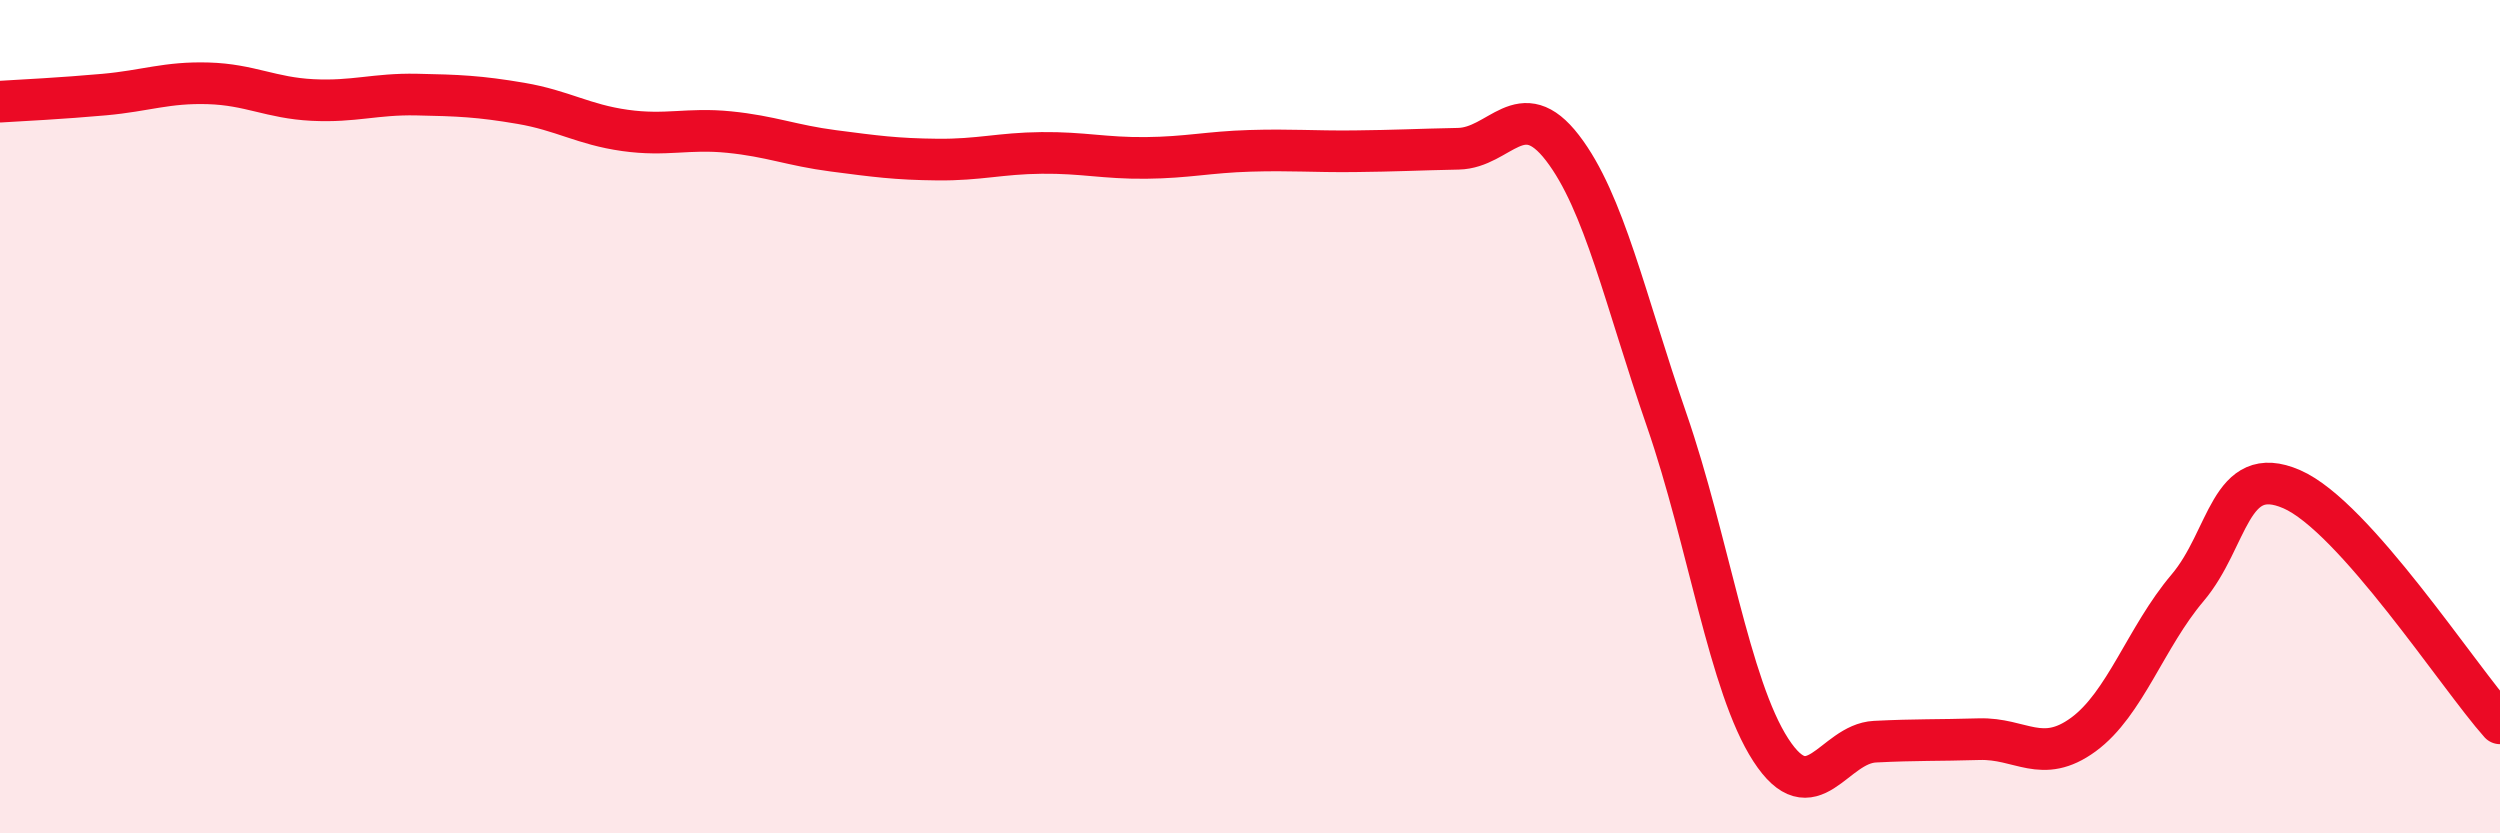
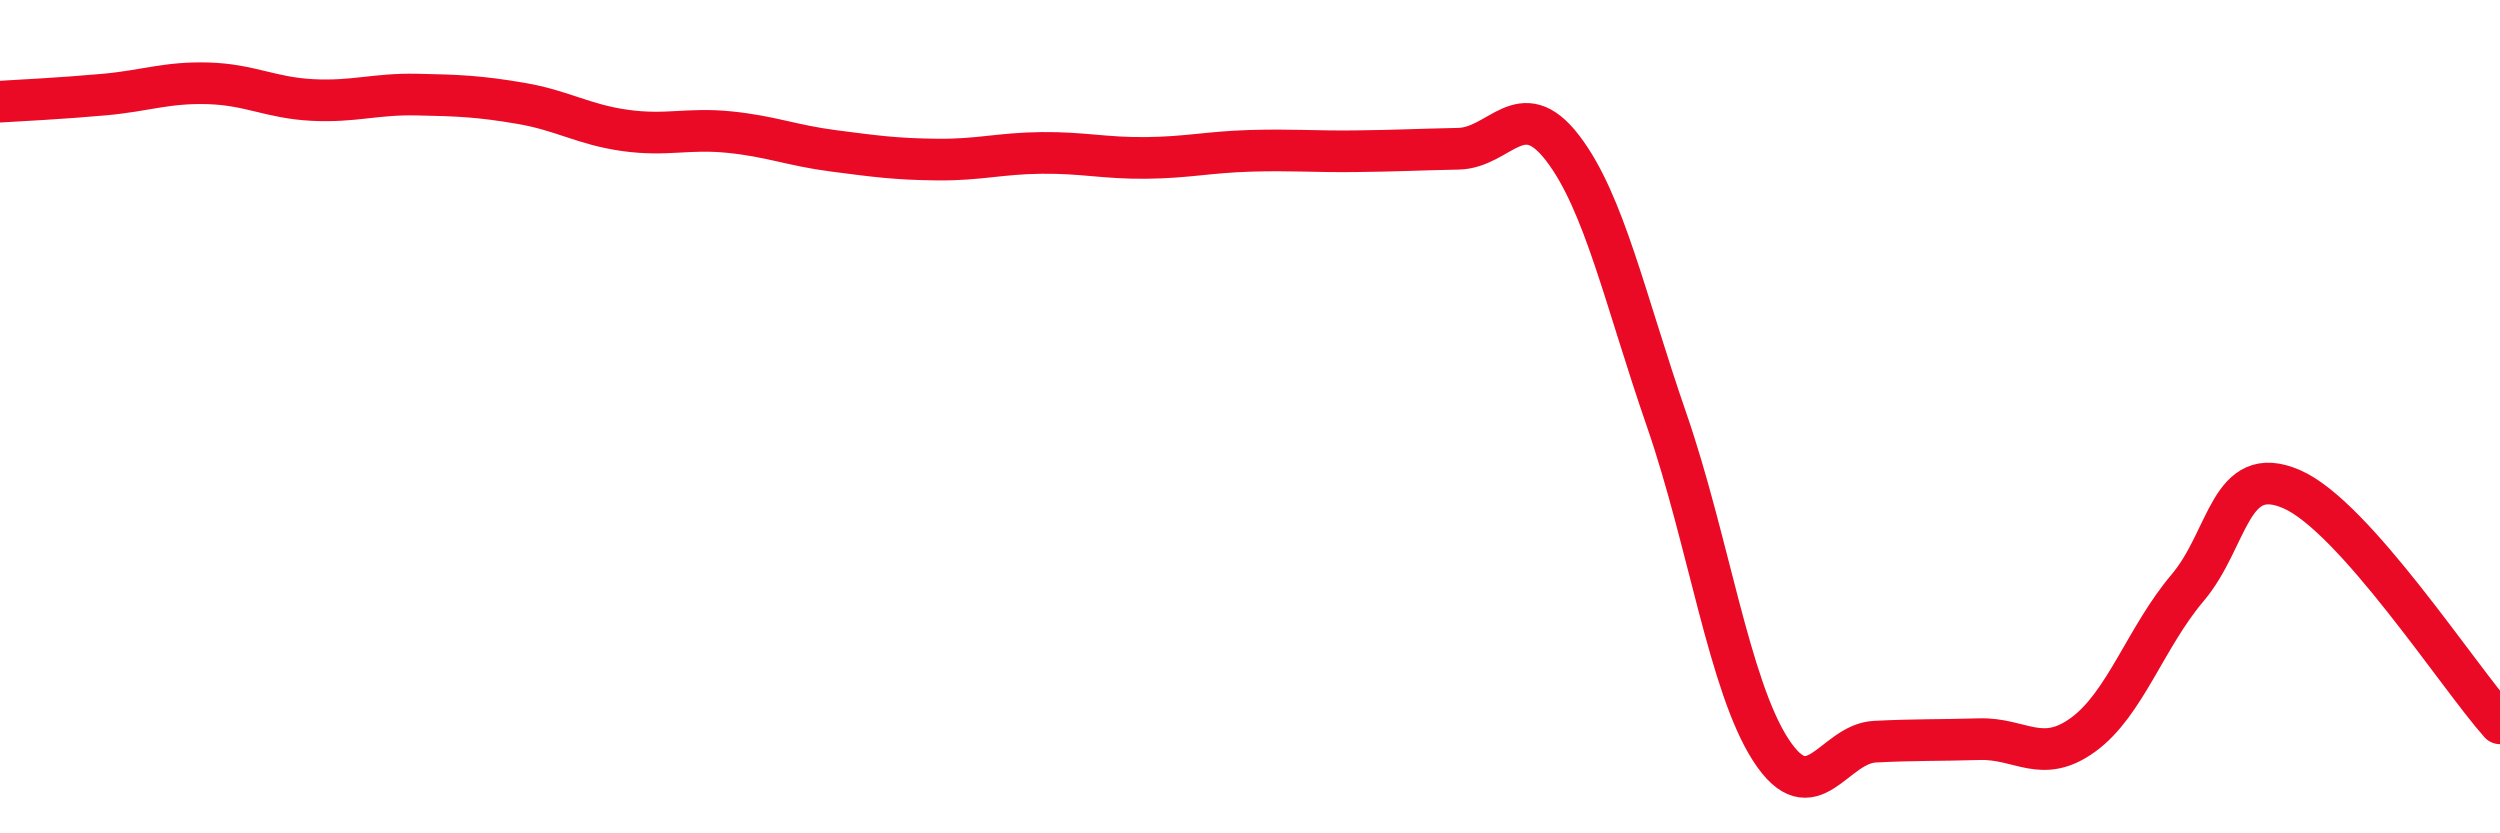
<svg xmlns="http://www.w3.org/2000/svg" width="60" height="20" viewBox="0 0 60 20">
-   <path d="M 0,2.44 C 0.5,2.41 1.5,2.36 2.5,2.27 C 3.5,2.18 4,1.97 5,2 C 6,2.03 6.5,2.35 7.5,2.4 C 8.5,2.45 9,2.25 10,2.27 C 11,2.29 11.5,2.31 12.5,2.48 C 13.5,2.65 14,2.99 15,3.13 C 16,3.27 16.5,3.07 17.5,3.17 C 18.5,3.27 19,3.49 20,3.62 C 21,3.75 21.5,3.82 22.5,3.83 C 23.5,3.84 24,3.68 25,3.67 C 26,3.66 26.5,3.8 27.5,3.79 C 28.5,3.78 29,3.65 30,3.62 C 31,3.59 31.5,3.64 32.5,3.63 C 33.5,3.62 34,3.59 35,3.57 C 36,3.55 36.5,2.25 37.5,3.55 C 38.5,4.85 39,7.19 40,10.08 C 41,12.97 41.5,16.46 42.5,18 C 43.5,19.54 44,17.85 45,17.8 C 46,17.75 46.5,17.77 47.5,17.74 C 48.5,17.71 49,18.36 50,17.63 C 51,16.9 51.5,15.29 52.5,14.11 C 53.5,12.93 53.5,11.09 55,11.74 C 56.5,12.39 59,16.24 60,17.36L60 20L0 20Z" fill="#EB0A25" opacity="0.1" stroke-linecap="round" stroke-linejoin="round" />
  <path d="M 0,2.44 C 0.5,2.41 1.5,2.36 2.5,2.27 C 3.5,2.18 4,1.97 5,2 C 6,2.03 6.5,2.35 7.5,2.4 C 8.5,2.45 9,2.25 10,2.27 C 11,2.29 11.5,2.31 12.5,2.48 C 13.5,2.65 14,2.99 15,3.13 C 16,3.27 16.5,3.07 17.5,3.17 C 18.5,3.27 19,3.49 20,3.62 C 21,3.75 21.5,3.82 22.5,3.83 C 23.5,3.84 24,3.68 25,3.67 C 26,3.66 26.5,3.8 27.5,3.79 C 28.5,3.78 29,3.65 30,3.62 C 31,3.59 31.5,3.64 32.5,3.63 C 33.5,3.62 34,3.59 35,3.57 C 36,3.55 36.5,2.25 37.5,3.55 C 38.5,4.85 39,7.19 40,10.08 C 41,12.97 41.5,16.46 42.5,18 C 43.5,19.54 44,17.85 45,17.8 C 46,17.75 46.5,17.77 47.5,17.74 C 48.5,17.71 49,18.36 50,17.63 C 51,16.9 51.5,15.29 52.5,14.11 C 53.5,12.93 53.5,11.09 55,11.74 C 56.5,12.39 59,16.24 60,17.36" stroke="#EB0A25" stroke-width="1" fill="none" stroke-linecap="round" stroke-linejoin="round" />
</svg>